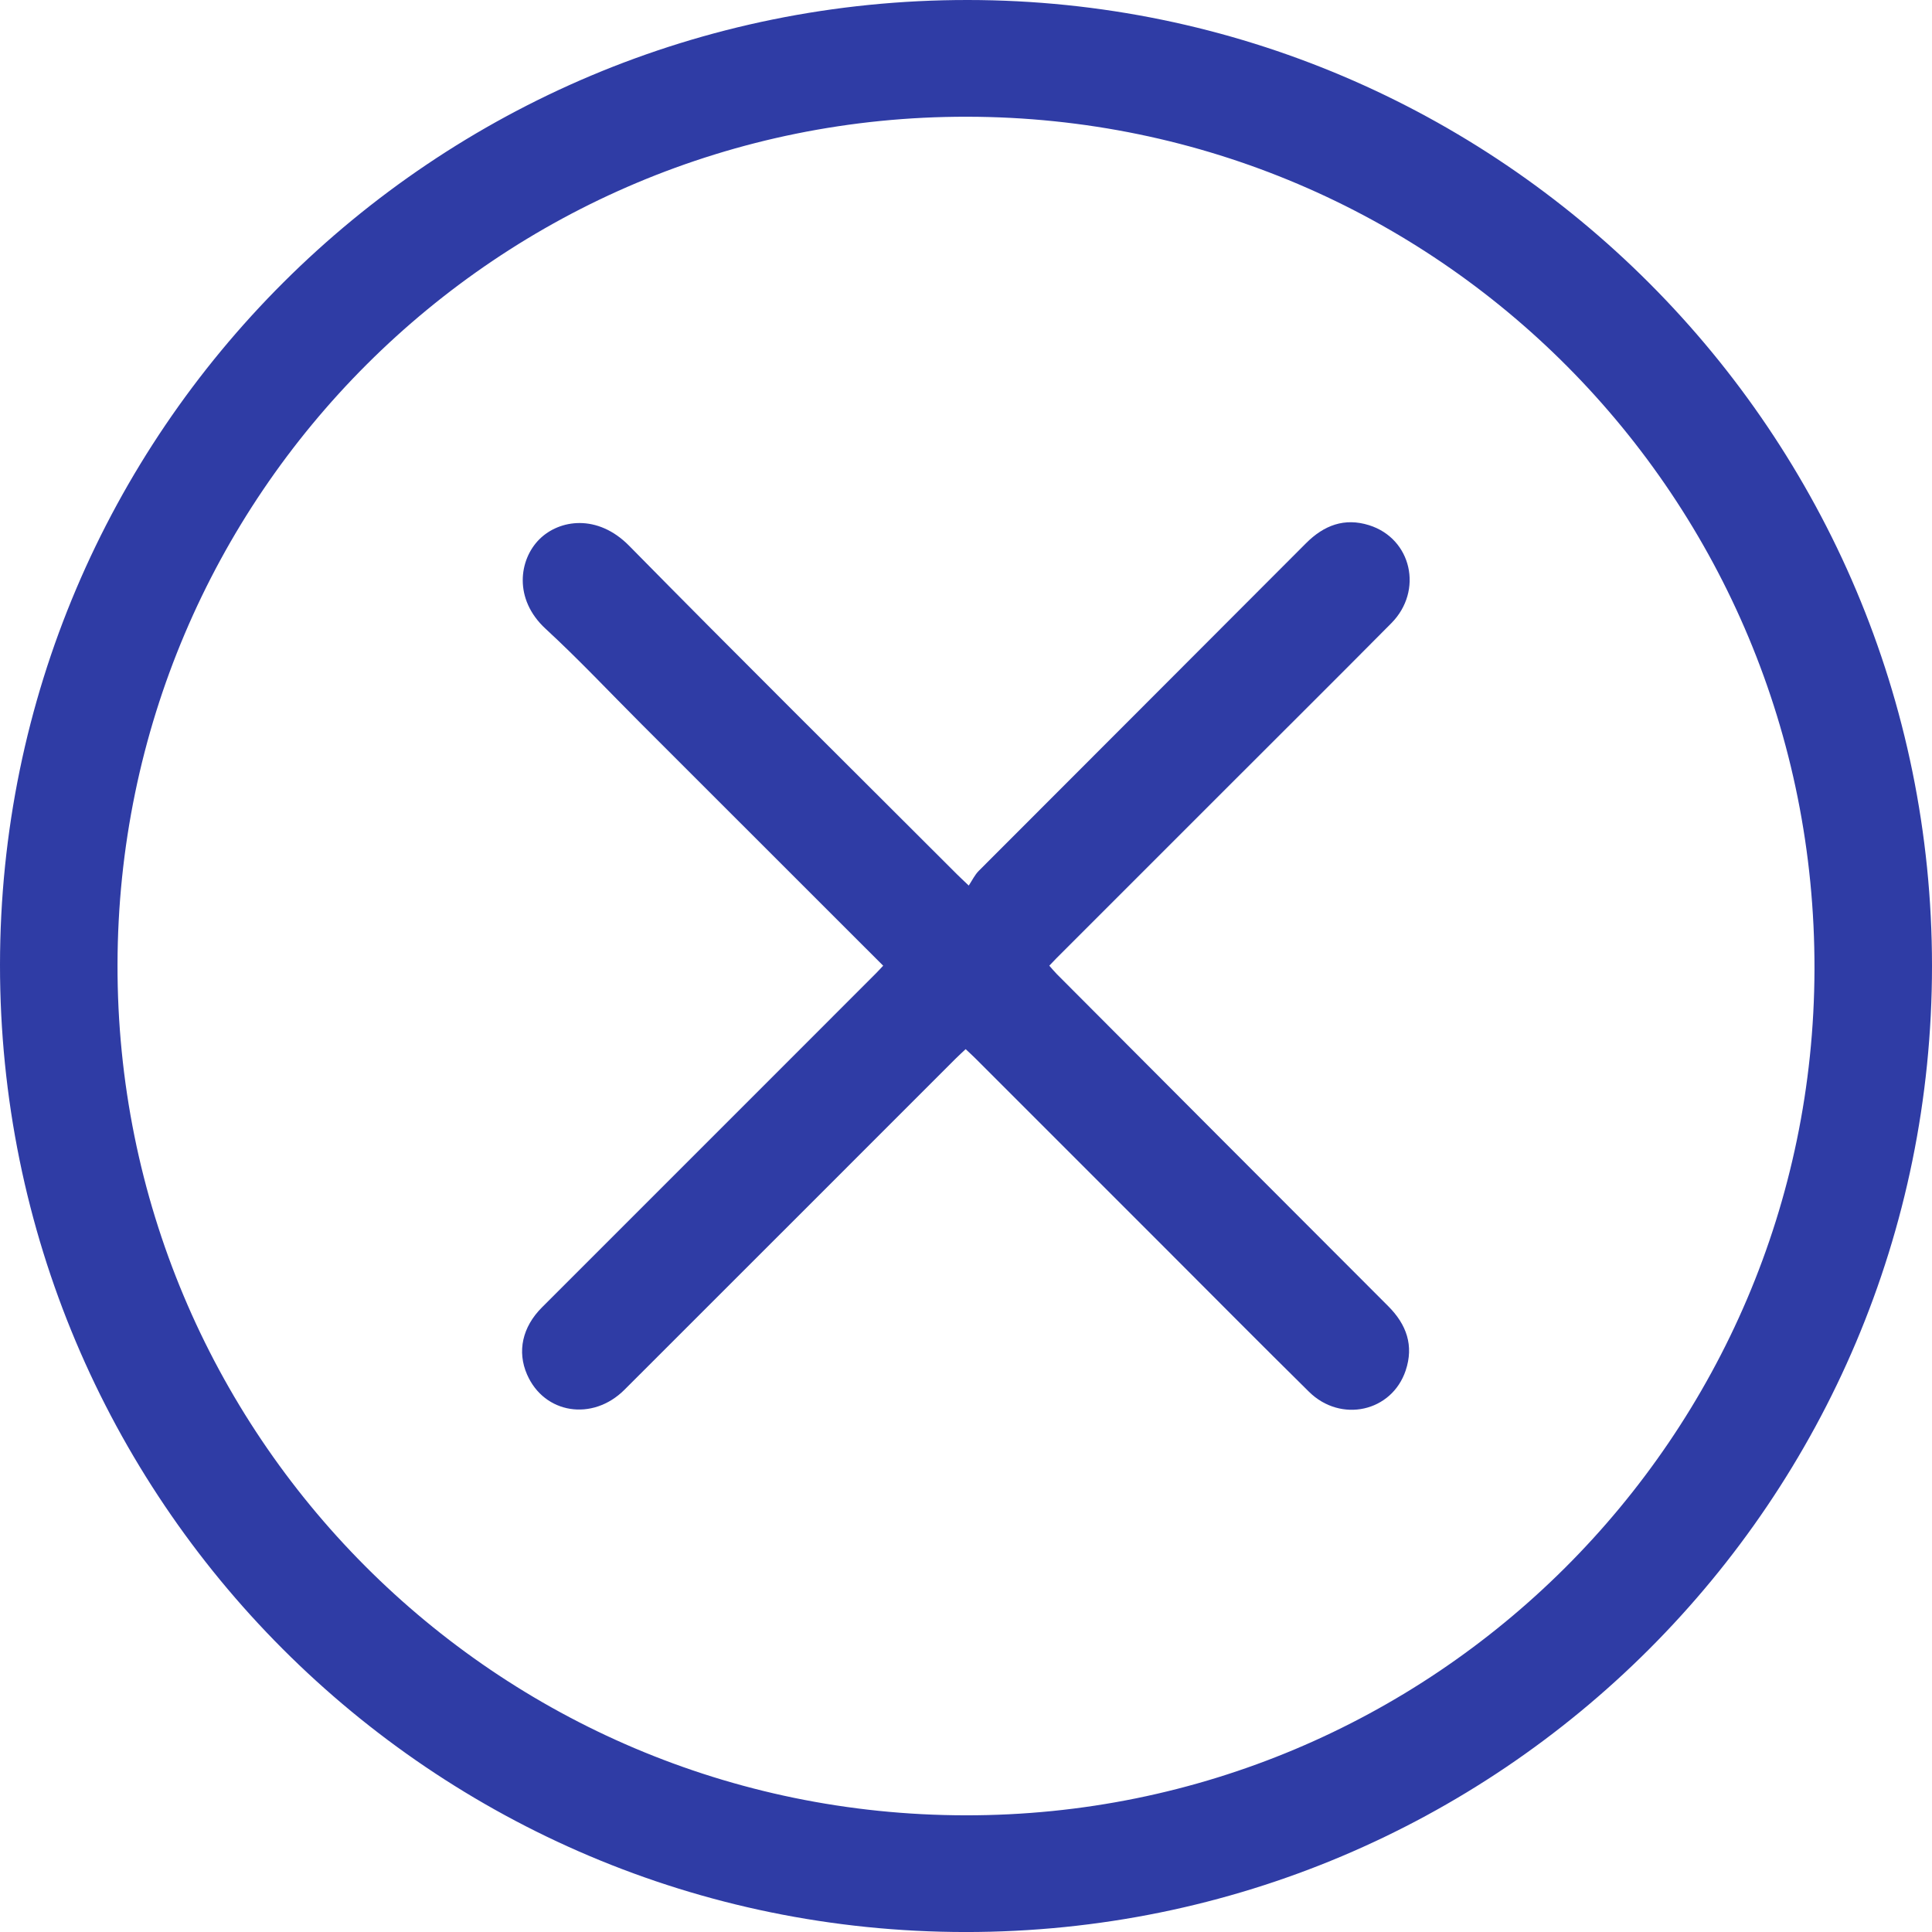
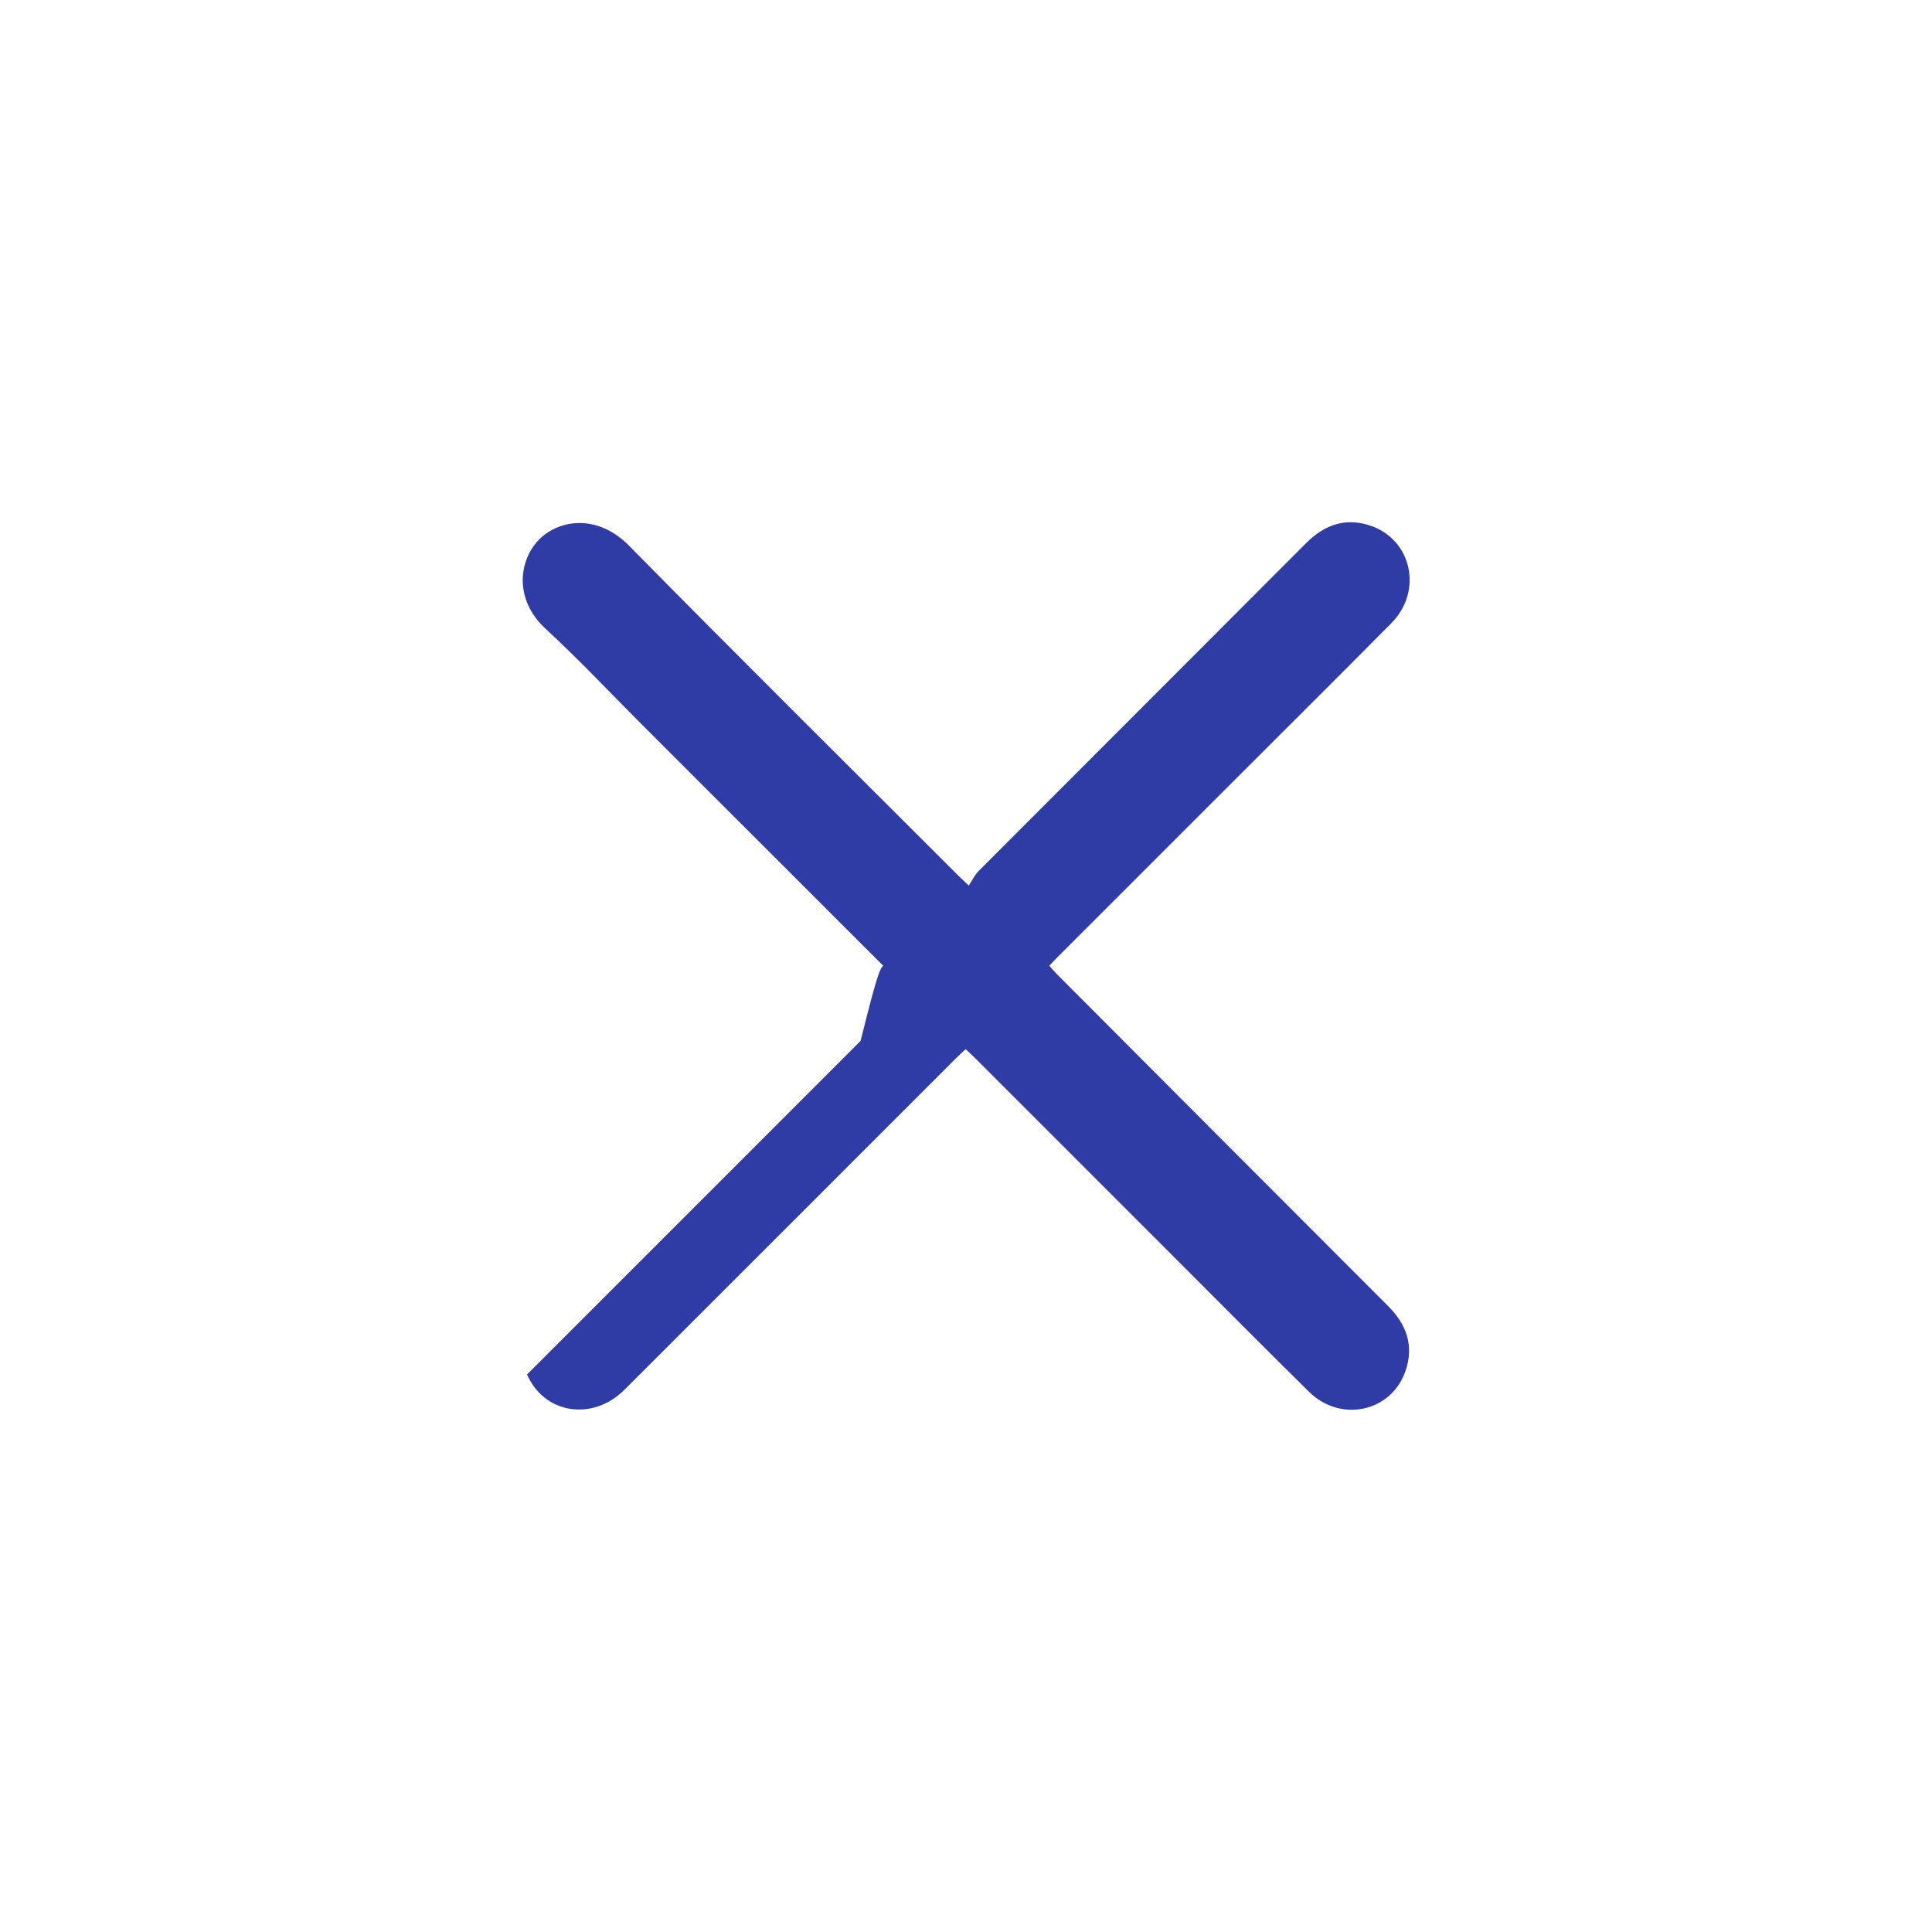
<svg xmlns="http://www.w3.org/2000/svg" version="1.1" id="Layer_1" x="0px" y="0px" viewBox="0 0 763.65 763.66" style="enable-background:new 0 0 763.65 763.66;" xml:space="preserve">
  <style type="text/css">
	.st0{fill:#2F3CA5;}
</style>
-   <path class="st0" d="M763.65,381.8c0,211.07-170.96,381.94-382.04,381.86C170.61,763.57-0.09,592.57,0,381.36  C0.09,170.53,171.31-0.15,382.55,0C592.89,0.15,763.66,171.23,763.65,381.8z M381.61,717.53C566.45,717.76,716.76,568,717.2,383.17  c0.44-186.22-149.12-336.73-334.9-337.03C196.97,45.84,46.8,195.68,46.45,381.24C46.09,566.97,195.92,717.3,381.61,717.53z" />
-   <path class="st0" d="M349.09,381.71c-32.1-32.09-63.81-63.77-95.51-95.47c-12.61-12.61-24.83-25.64-37.93-37.71  c-12.72-11.72-10.55-27.35-2.41-35.42c7.85-7.78,22.94-10.09,35.45,2.63c42.89,43.6,86.36,86.63,129.61,129.88  c1.05,1.05,2.14,2.05,4.61,4.41c1.35-2.02,2.37-4.22,3.98-5.83c43.08-43.18,86.25-86.26,129.31-129.46  c7.11-7.14,15.23-10.19,24.93-7.15c16.83,5.27,21.53,25.92,8.81,38.74c-21,21.19-42.16,42.21-63.25,63.31  c-23.1,23.1-46.19,46.19-69.29,69.29c-0.82,0.82-1.6,1.67-2.65,2.77c1.02,1.14,1.93,2.27,2.94,3.29  c43.66,43.78,87.29,87.58,131.02,131.29c7.28,7.28,10.2,15.6,6.9,25.44c-5.49,16.35-25.63,20.81-38.21,8.4  c-19.1-18.84-37.99-37.9-56.96-56.88c-24.98-24.98-49.96-49.97-74.95-74.95c-1.16-1.16-2.39-2.26-3.8-3.6  c-1.44,1.36-2.77,2.56-4.03,3.82c-43.61,43.6-87.19,87.22-130.82,130.8c-12.61,12.6-31.73,9.56-38.52-6.03  c-3.96-9.09-1.87-18.74,5.88-26.5c29.21-29.24,58.45-58.44,87.67-87.67c14.73-14.73,29.46-29.46,44.18-44.2  C346.97,384,347.84,383.03,349.09,381.71z" />
+   <path class="st0" d="M349.09,381.71c-32.1-32.09-63.81-63.77-95.51-95.47c-12.61-12.61-24.83-25.64-37.93-37.71  c-12.72-11.72-10.55-27.35-2.41-35.42c7.85-7.78,22.94-10.09,35.45,2.63c42.89,43.6,86.36,86.63,129.61,129.88  c1.05,1.05,2.14,2.05,4.61,4.41c1.35-2.02,2.37-4.22,3.98-5.83c43.08-43.18,86.25-86.26,129.31-129.46  c7.11-7.14,15.23-10.19,24.93-7.15c16.83,5.27,21.53,25.92,8.81,38.74c-21,21.19-42.16,42.21-63.25,63.31  c-23.1,23.1-46.19,46.19-69.29,69.29c-0.82,0.82-1.6,1.67-2.65,2.77c1.02,1.14,1.93,2.27,2.94,3.29  c43.66,43.78,87.29,87.58,131.02,131.29c7.28,7.28,10.2,15.6,6.9,25.44c-5.49,16.35-25.63,20.81-38.21,8.4  c-19.1-18.84-37.99-37.9-56.96-56.88c-24.98-24.98-49.96-49.97-74.95-74.95c-1.16-1.16-2.39-2.26-3.8-3.6  c-1.44,1.36-2.77,2.56-4.03,3.82c-43.61,43.6-87.19,87.22-130.82,130.8c-12.61,12.6-31.73,9.56-38.52-6.03  c29.21-29.24,58.45-58.44,87.67-87.67c14.73-14.73,29.46-29.46,44.18-44.2  C346.97,384,347.84,383.03,349.09,381.71z" />
</svg>